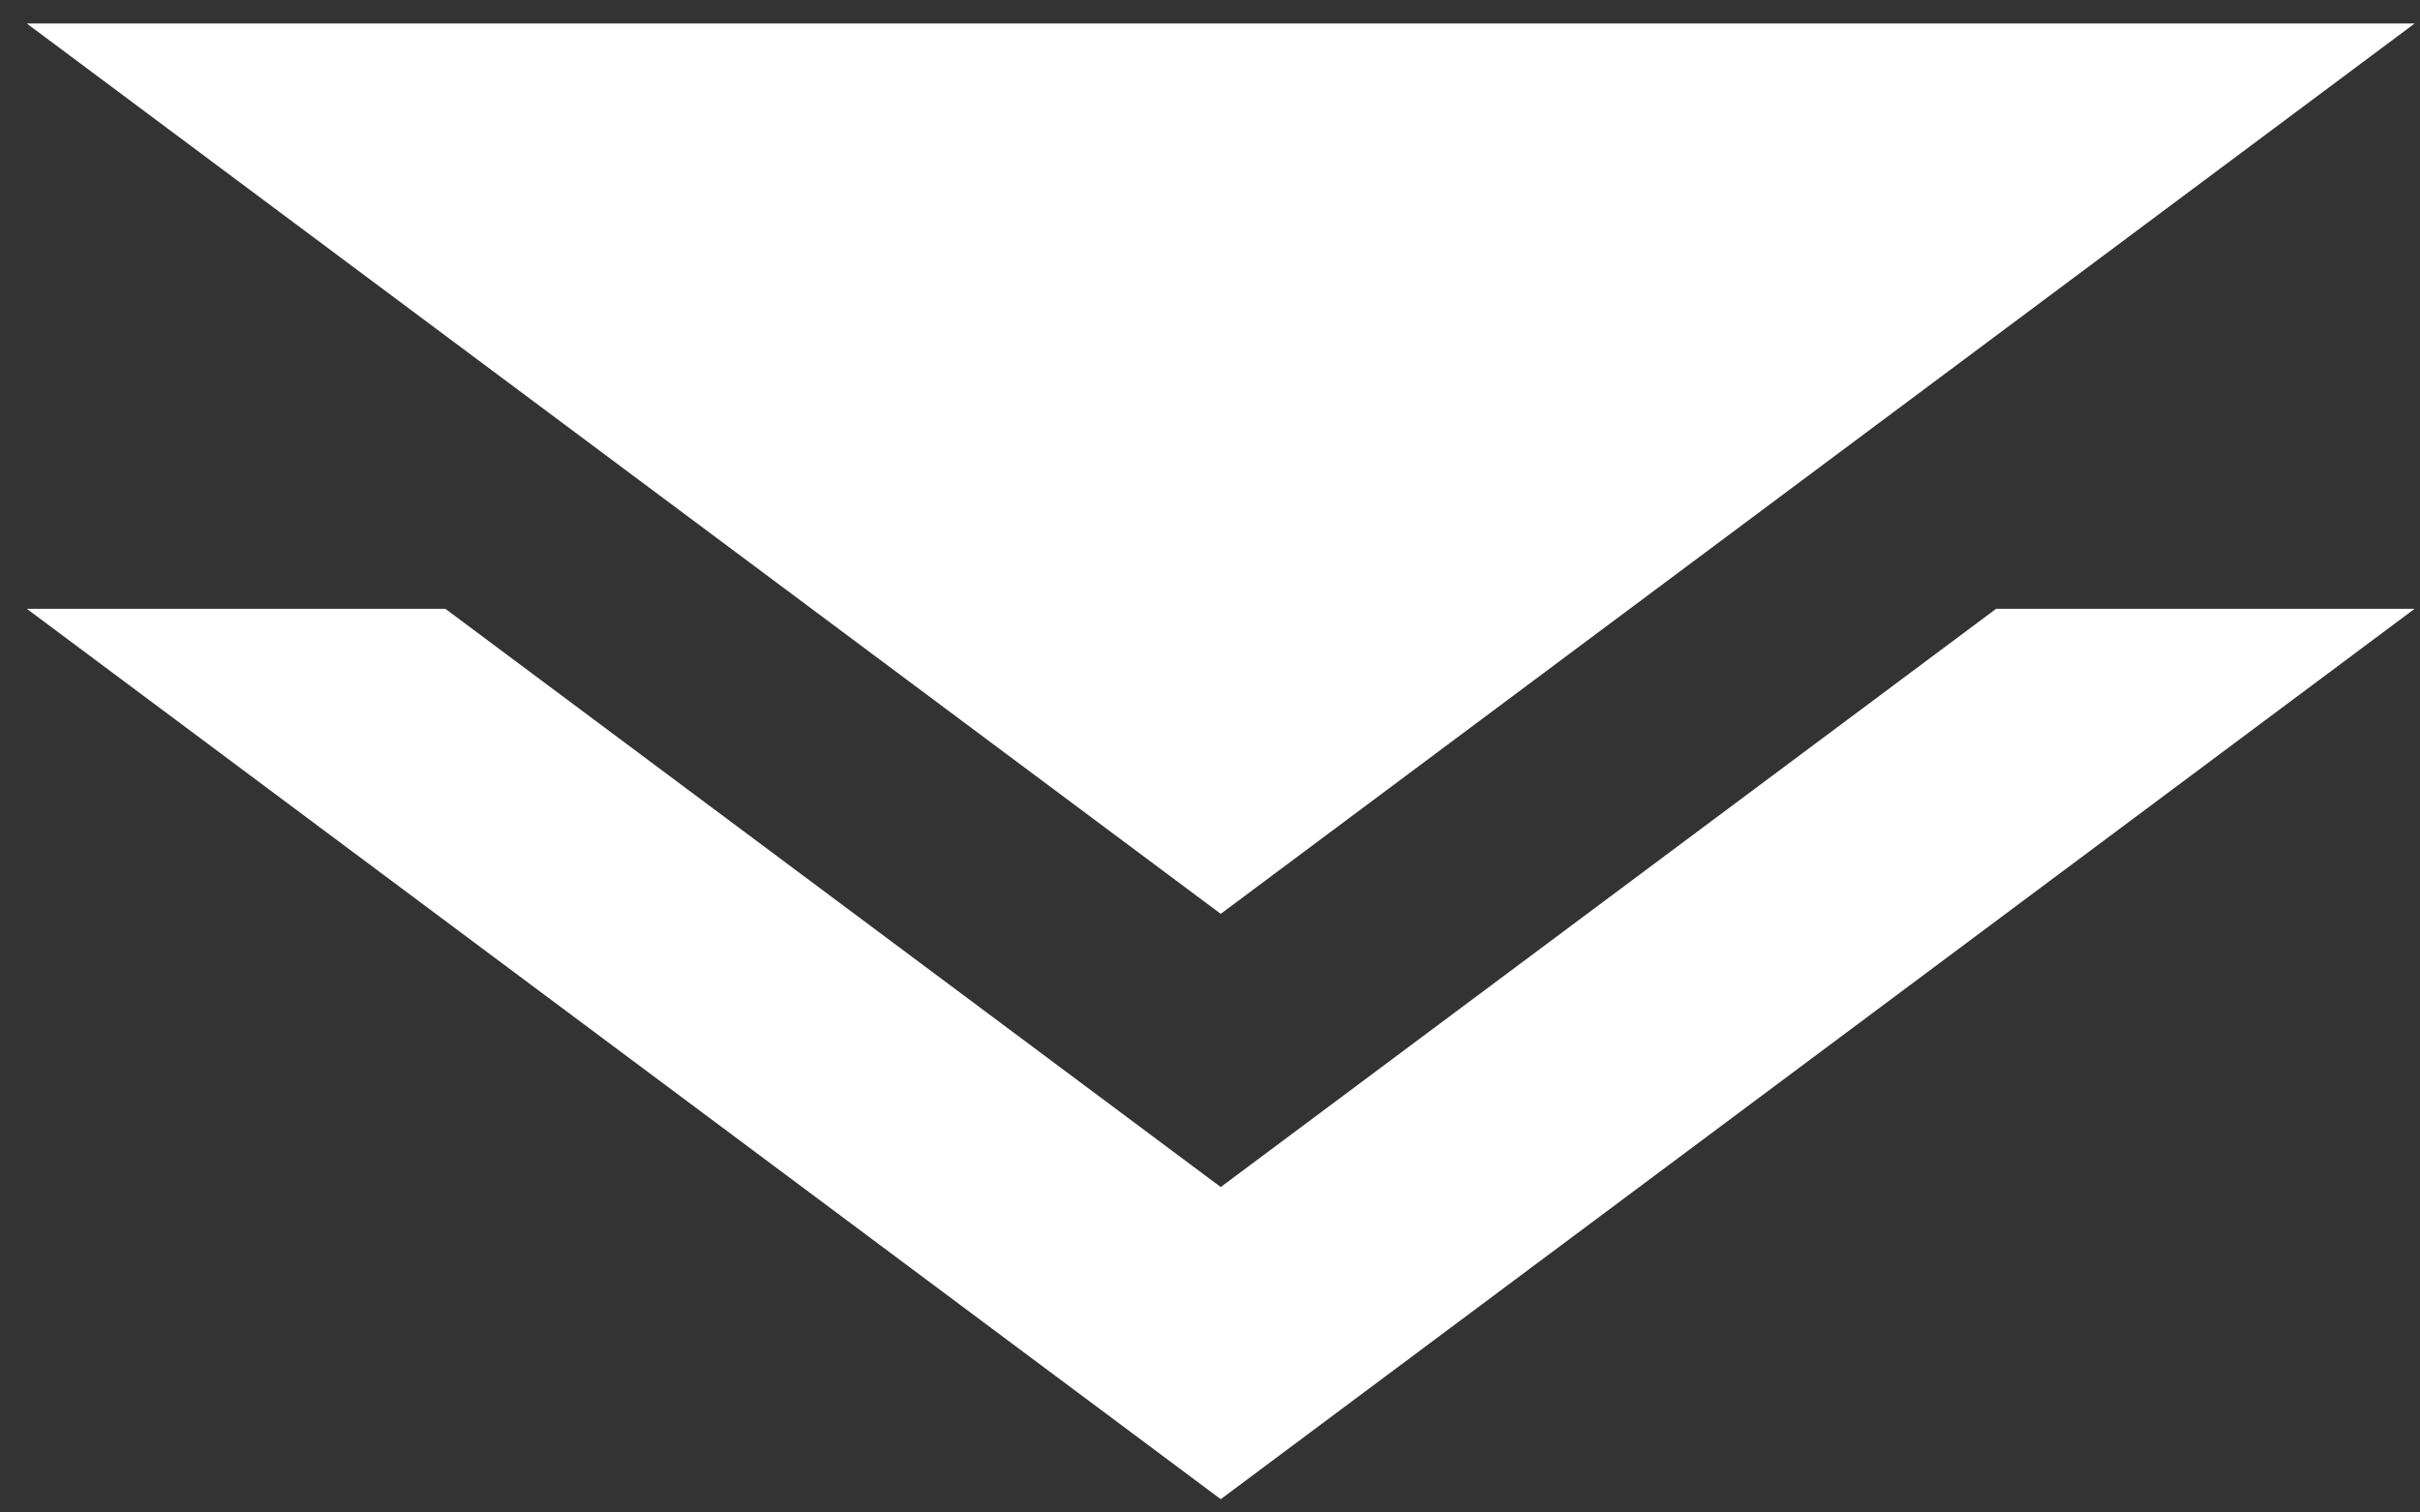
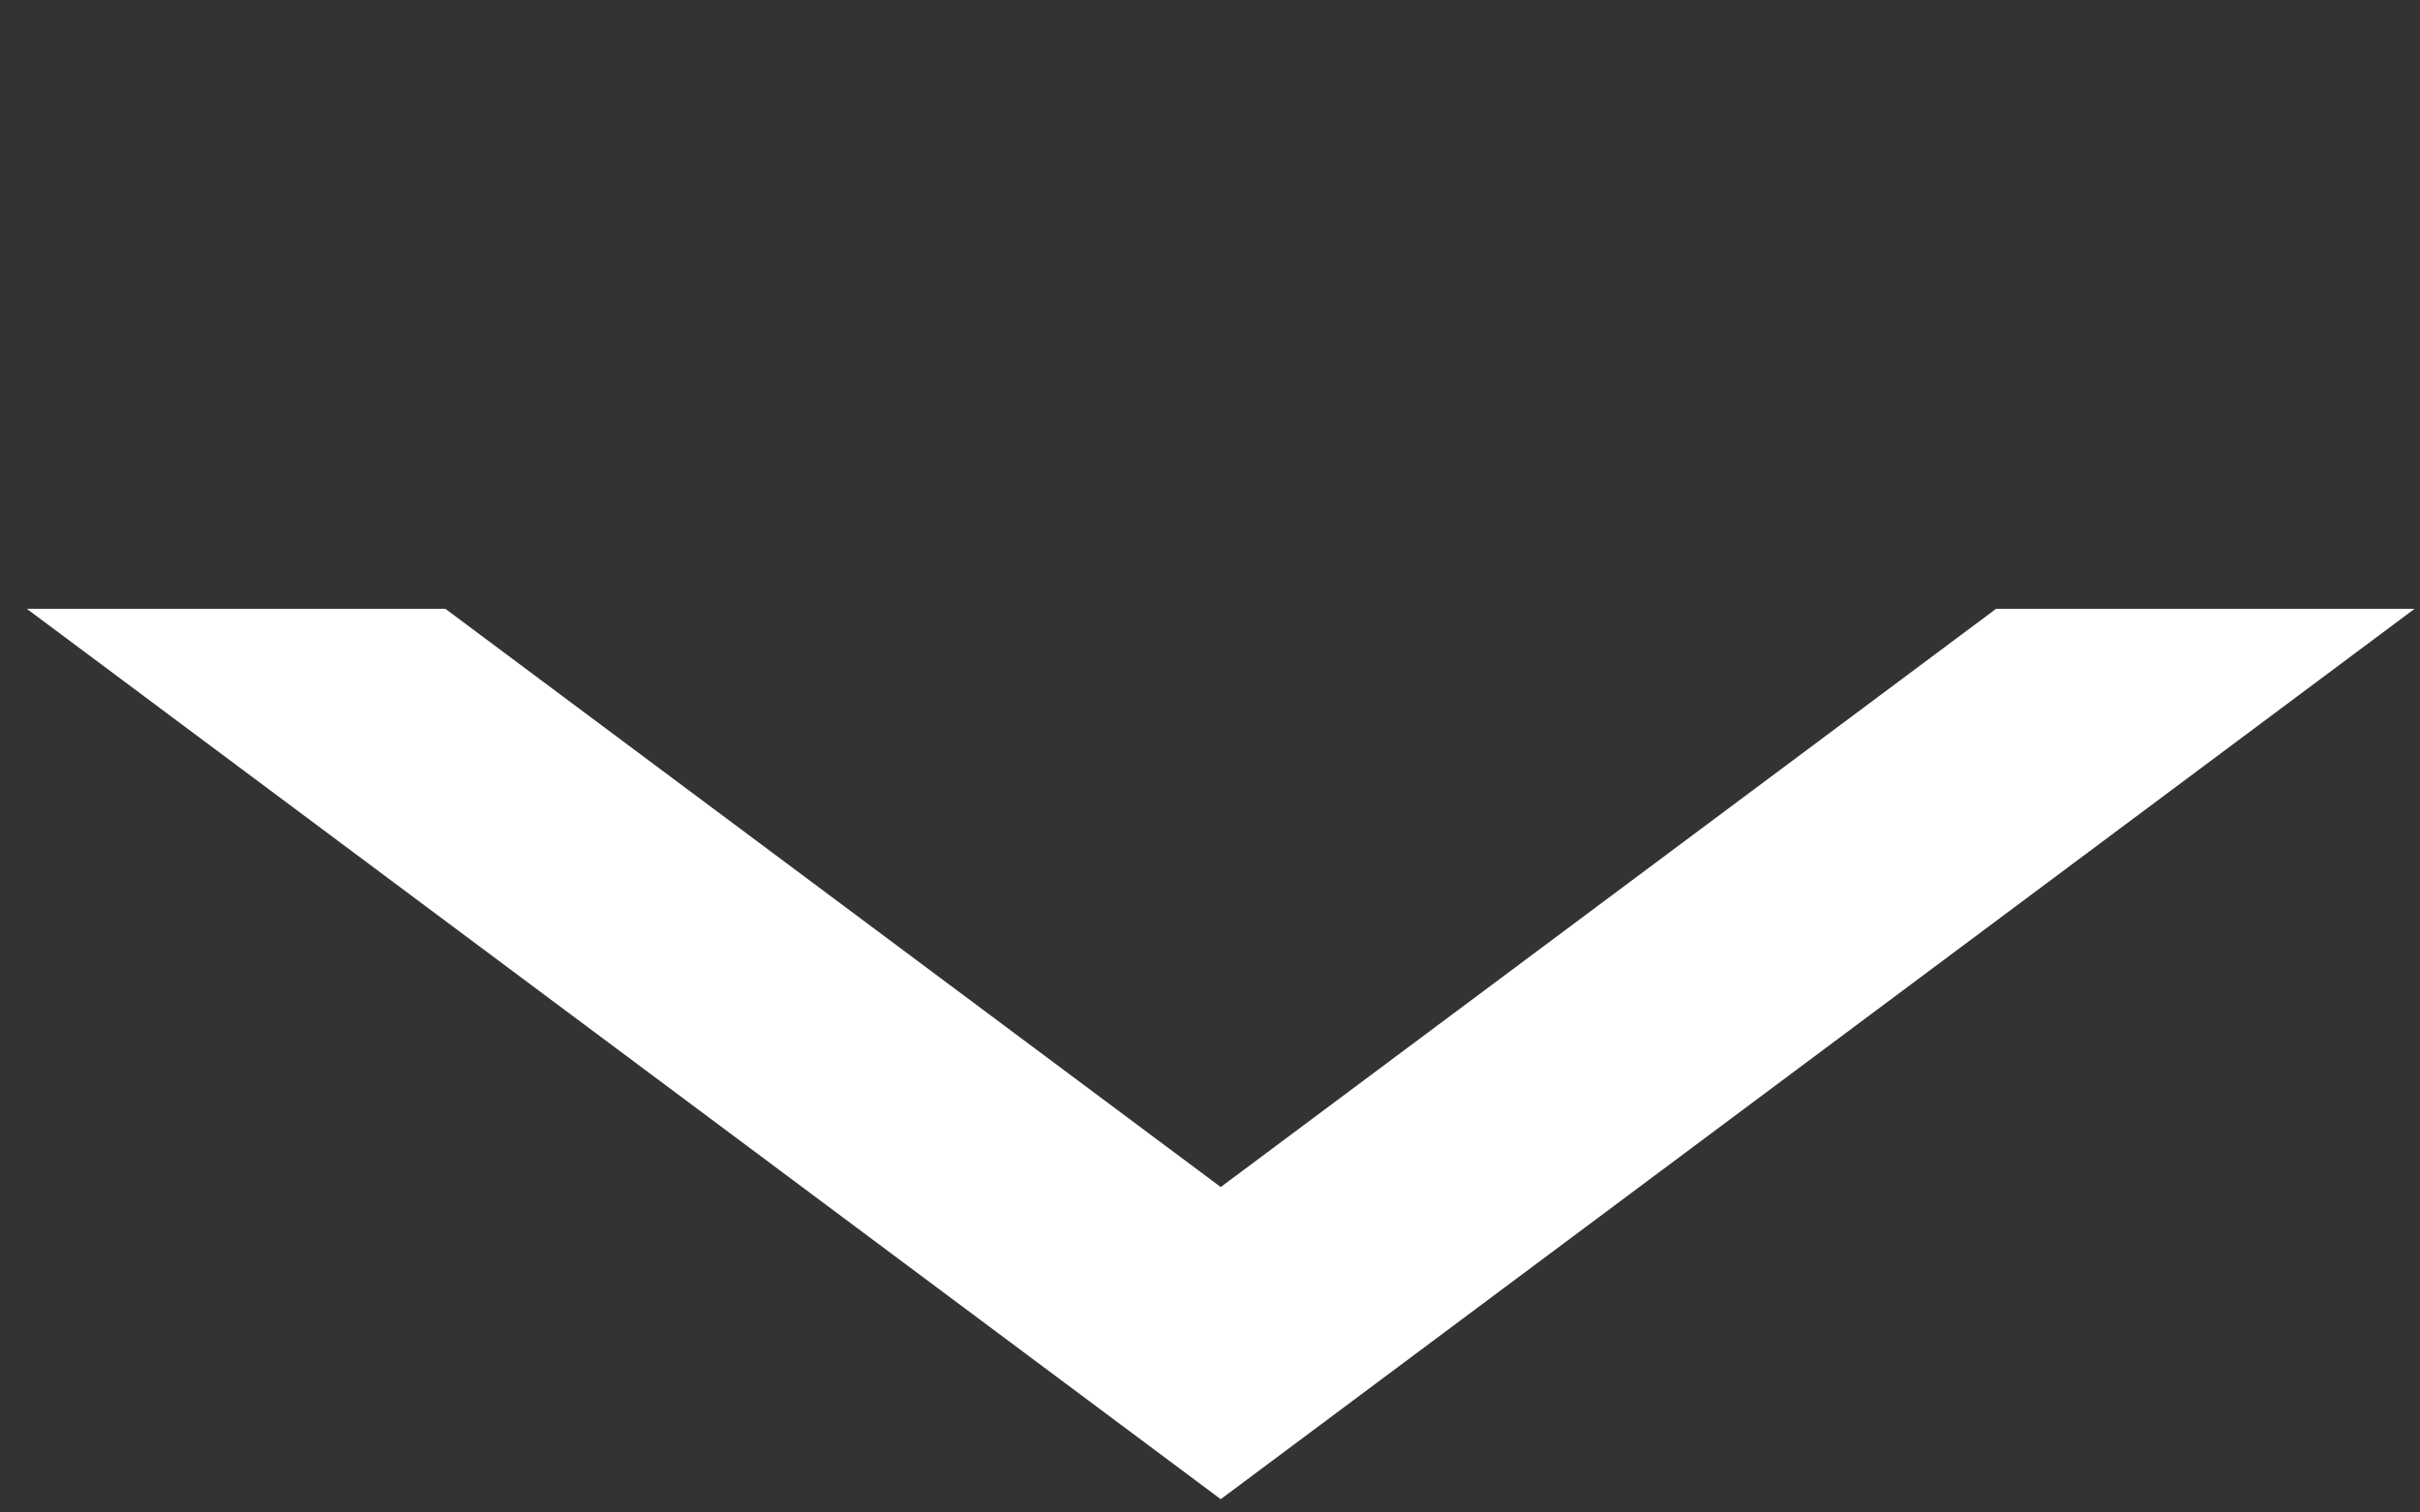
<svg xmlns="http://www.w3.org/2000/svg" version="1.1" width="48" height="30" viewBox="-0.531 -0.466 48 30" enable-background="new -0.531 -0.466 48 30" xml:space="preserve">
  <rect x="-0.531" y="-0.466" width="48" height="30" fill="#333333" stroke="none" />
  <defs>
</defs>
  <polygon fill="#FFFFFF" points="23.682,23.079 8.302,11.609 0,11.609 23.682,29.27 47.363,11.609 39.062,11.609 " />
-   <polygon fill="#FFFFFF" points="47.363,0 23.682,17.66 0,0 " />
</svg>